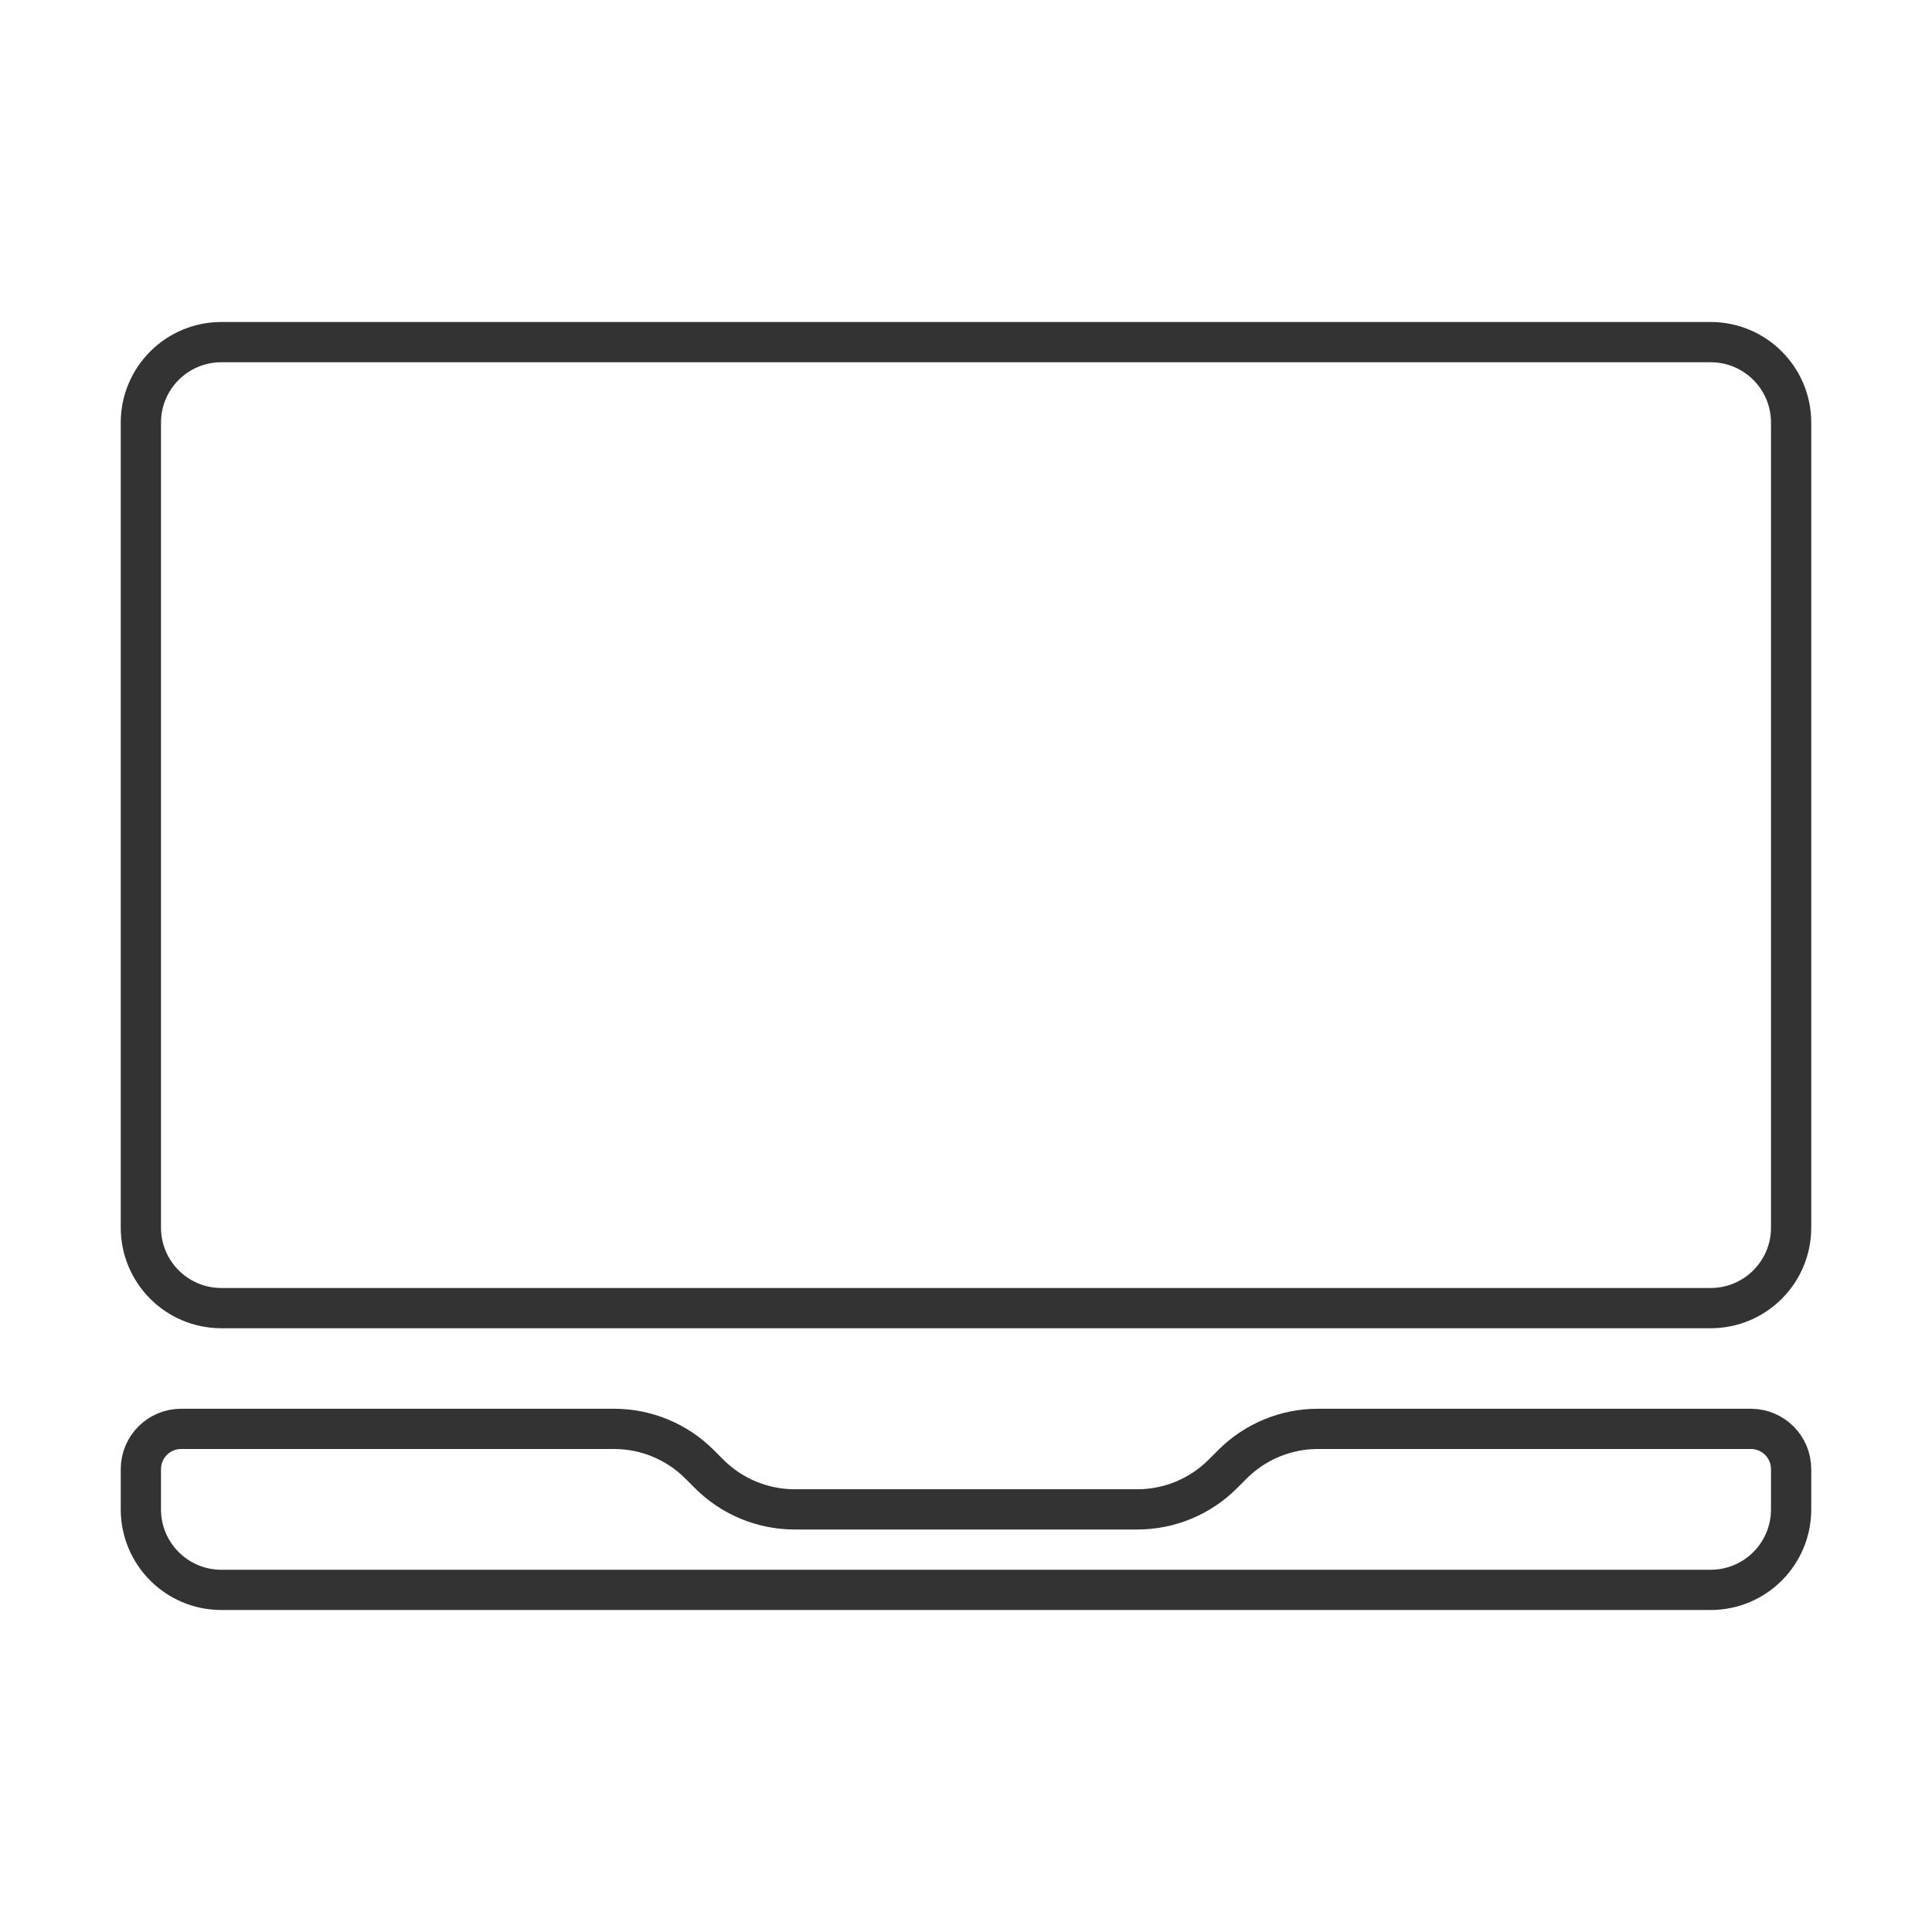
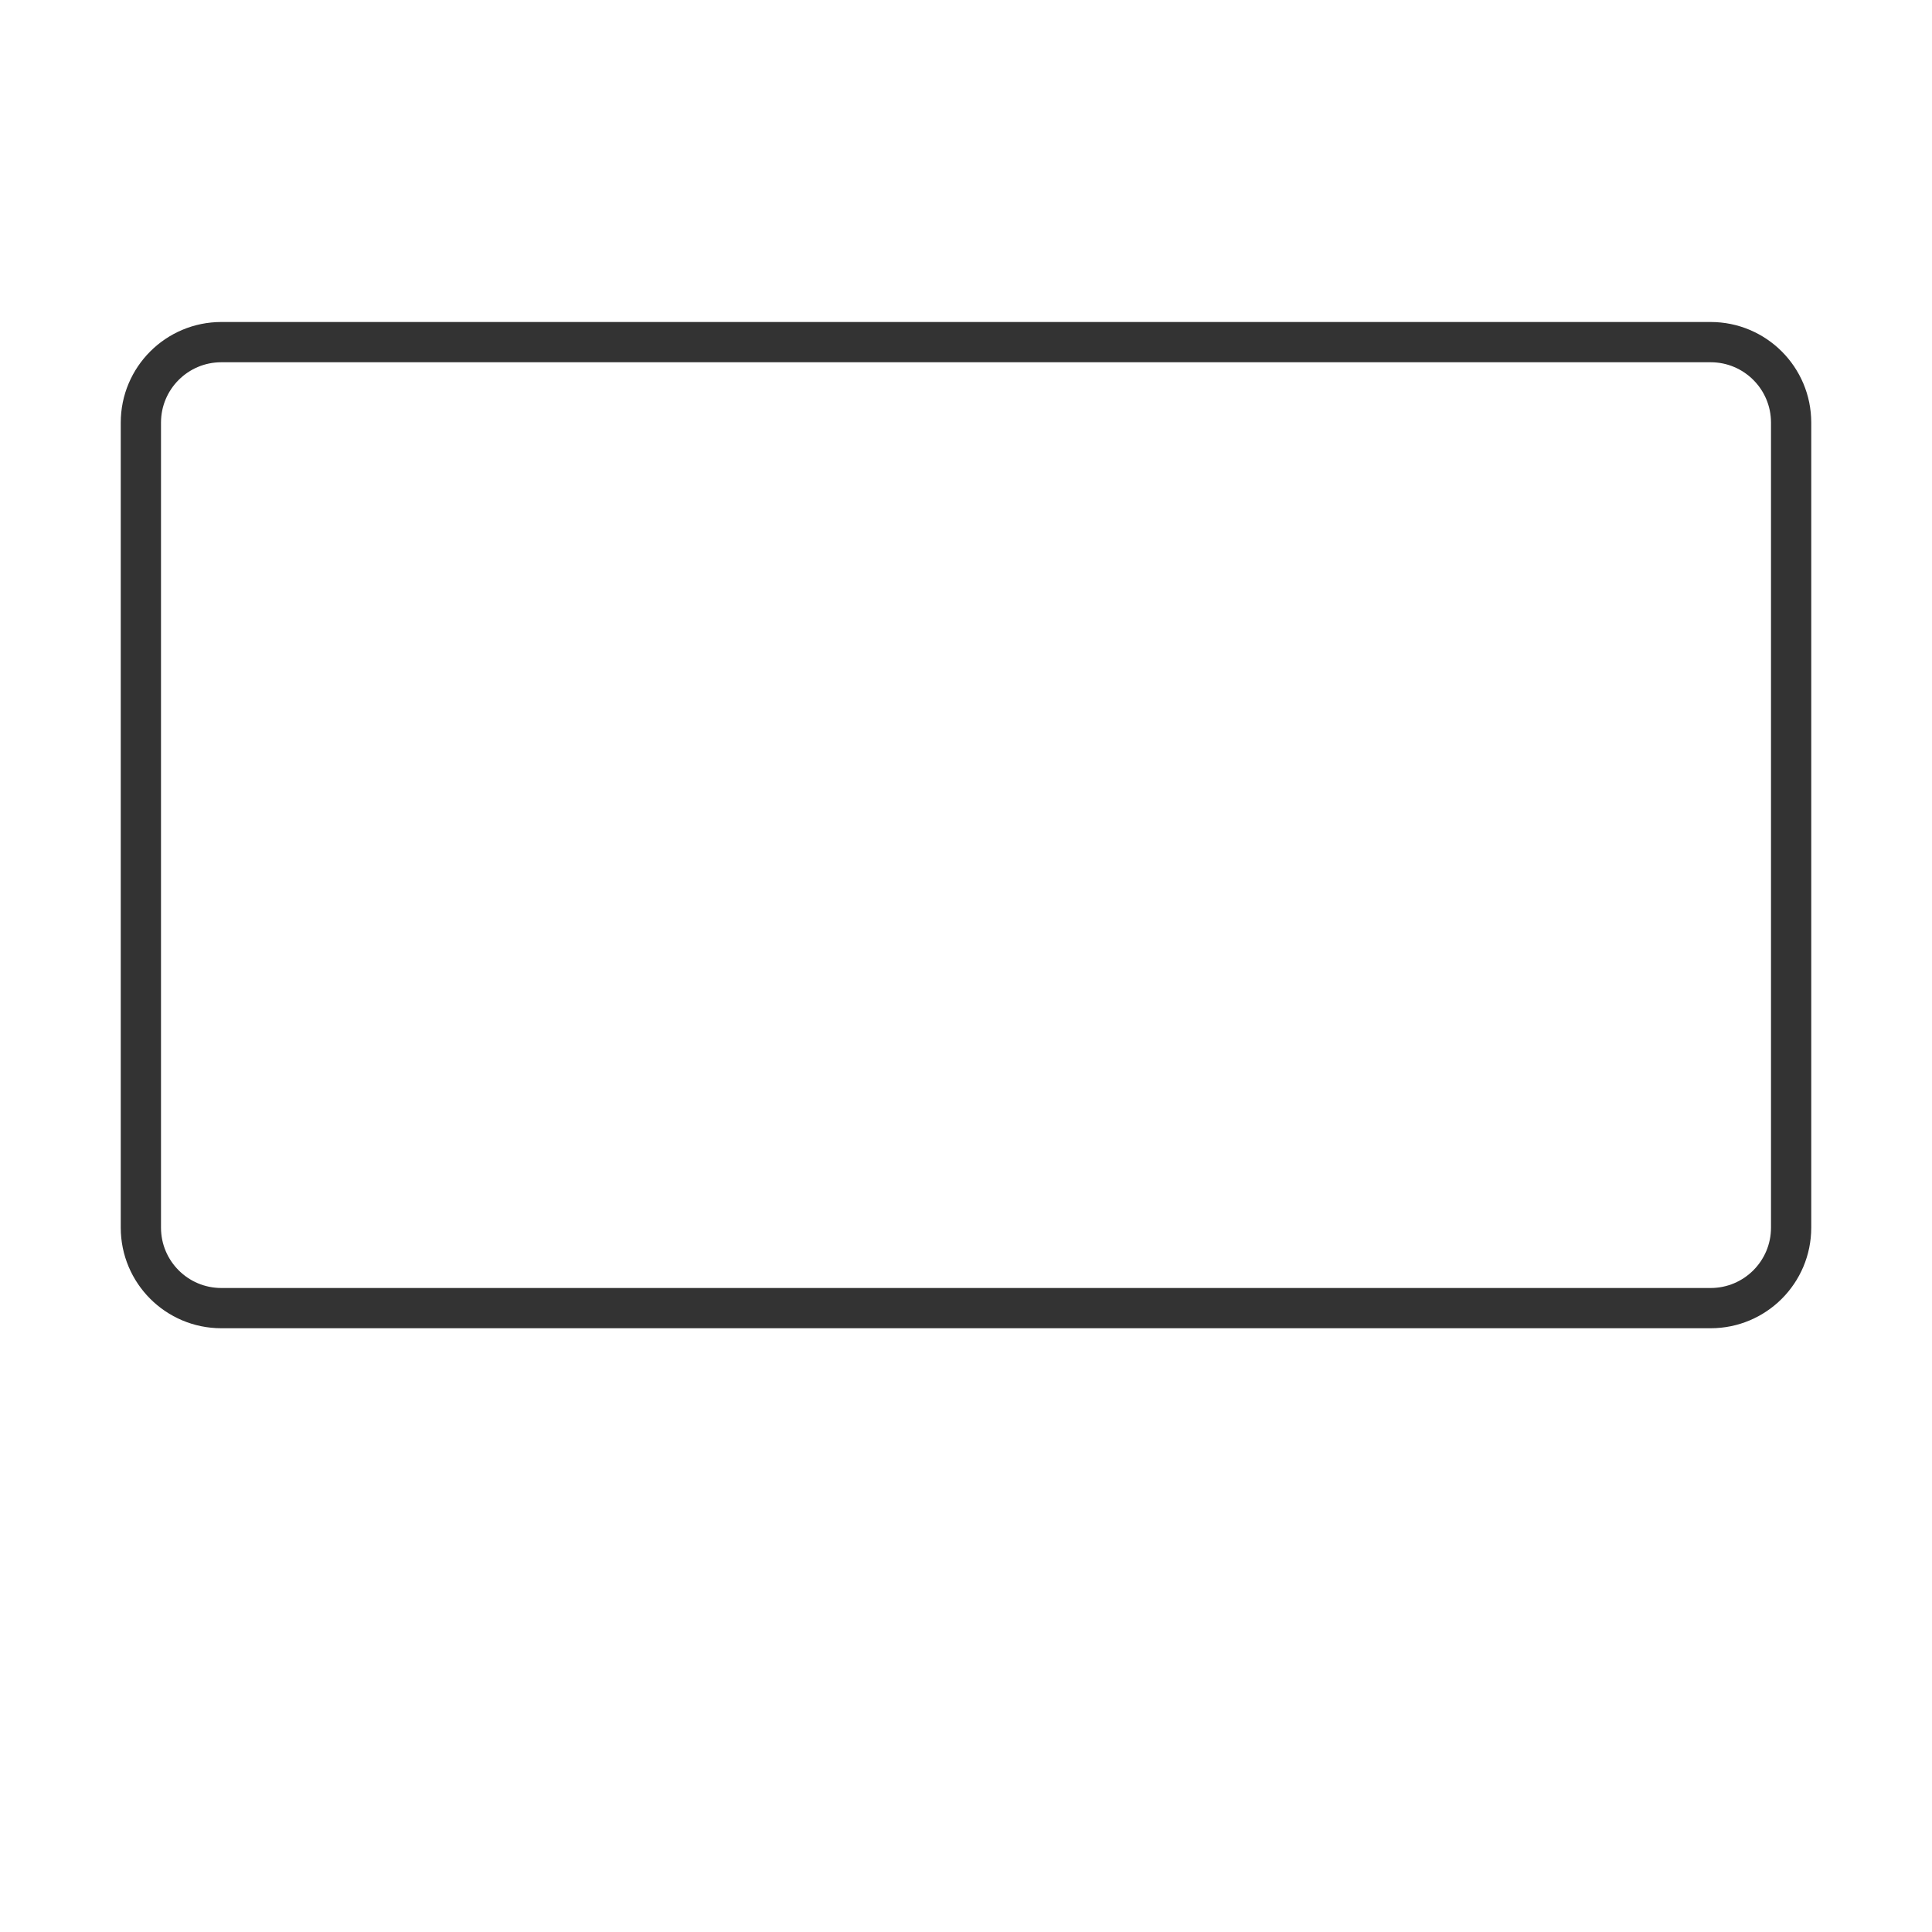
<svg xmlns="http://www.w3.org/2000/svg" width="48" height="48" viewBox="0 0 48 48" fill="none">
-   <path d="M44.5 37.5V36.5C44.5 35.948 44.052 35.5 43.5 35.5H32.743C31.947 35.5 31.184 35.816 30.621 36.379L30.379 36.621C29.816 37.184 29.053 37.5 28.257 37.5H19.743C18.947 37.5 18.184 37.184 17.621 36.621L17.379 36.379C16.816 35.816 16.053 35.5 15.257 35.5H4.5C3.948 35.5 3.5 35.948 3.5 36.5V37.5C3.5 38.605 4.395 39.5 5.5 39.5H42.5C43.605 39.5 44.5 38.605 44.5 37.5Z" stroke="#333333" stroke-linejoin="round" />
  <path d="M42.5 8.5H5.5C4.395 8.5 3.5 9.395 3.5 10.5V30.5C3.5 31.605 4.395 32.5 5.5 32.5H42.5C43.605 32.5 44.5 31.605 44.5 30.5V10.5C44.5 9.395 43.605 8.5 42.5 8.5Z" stroke="#333333" stroke-linejoin="round" />
</svg>